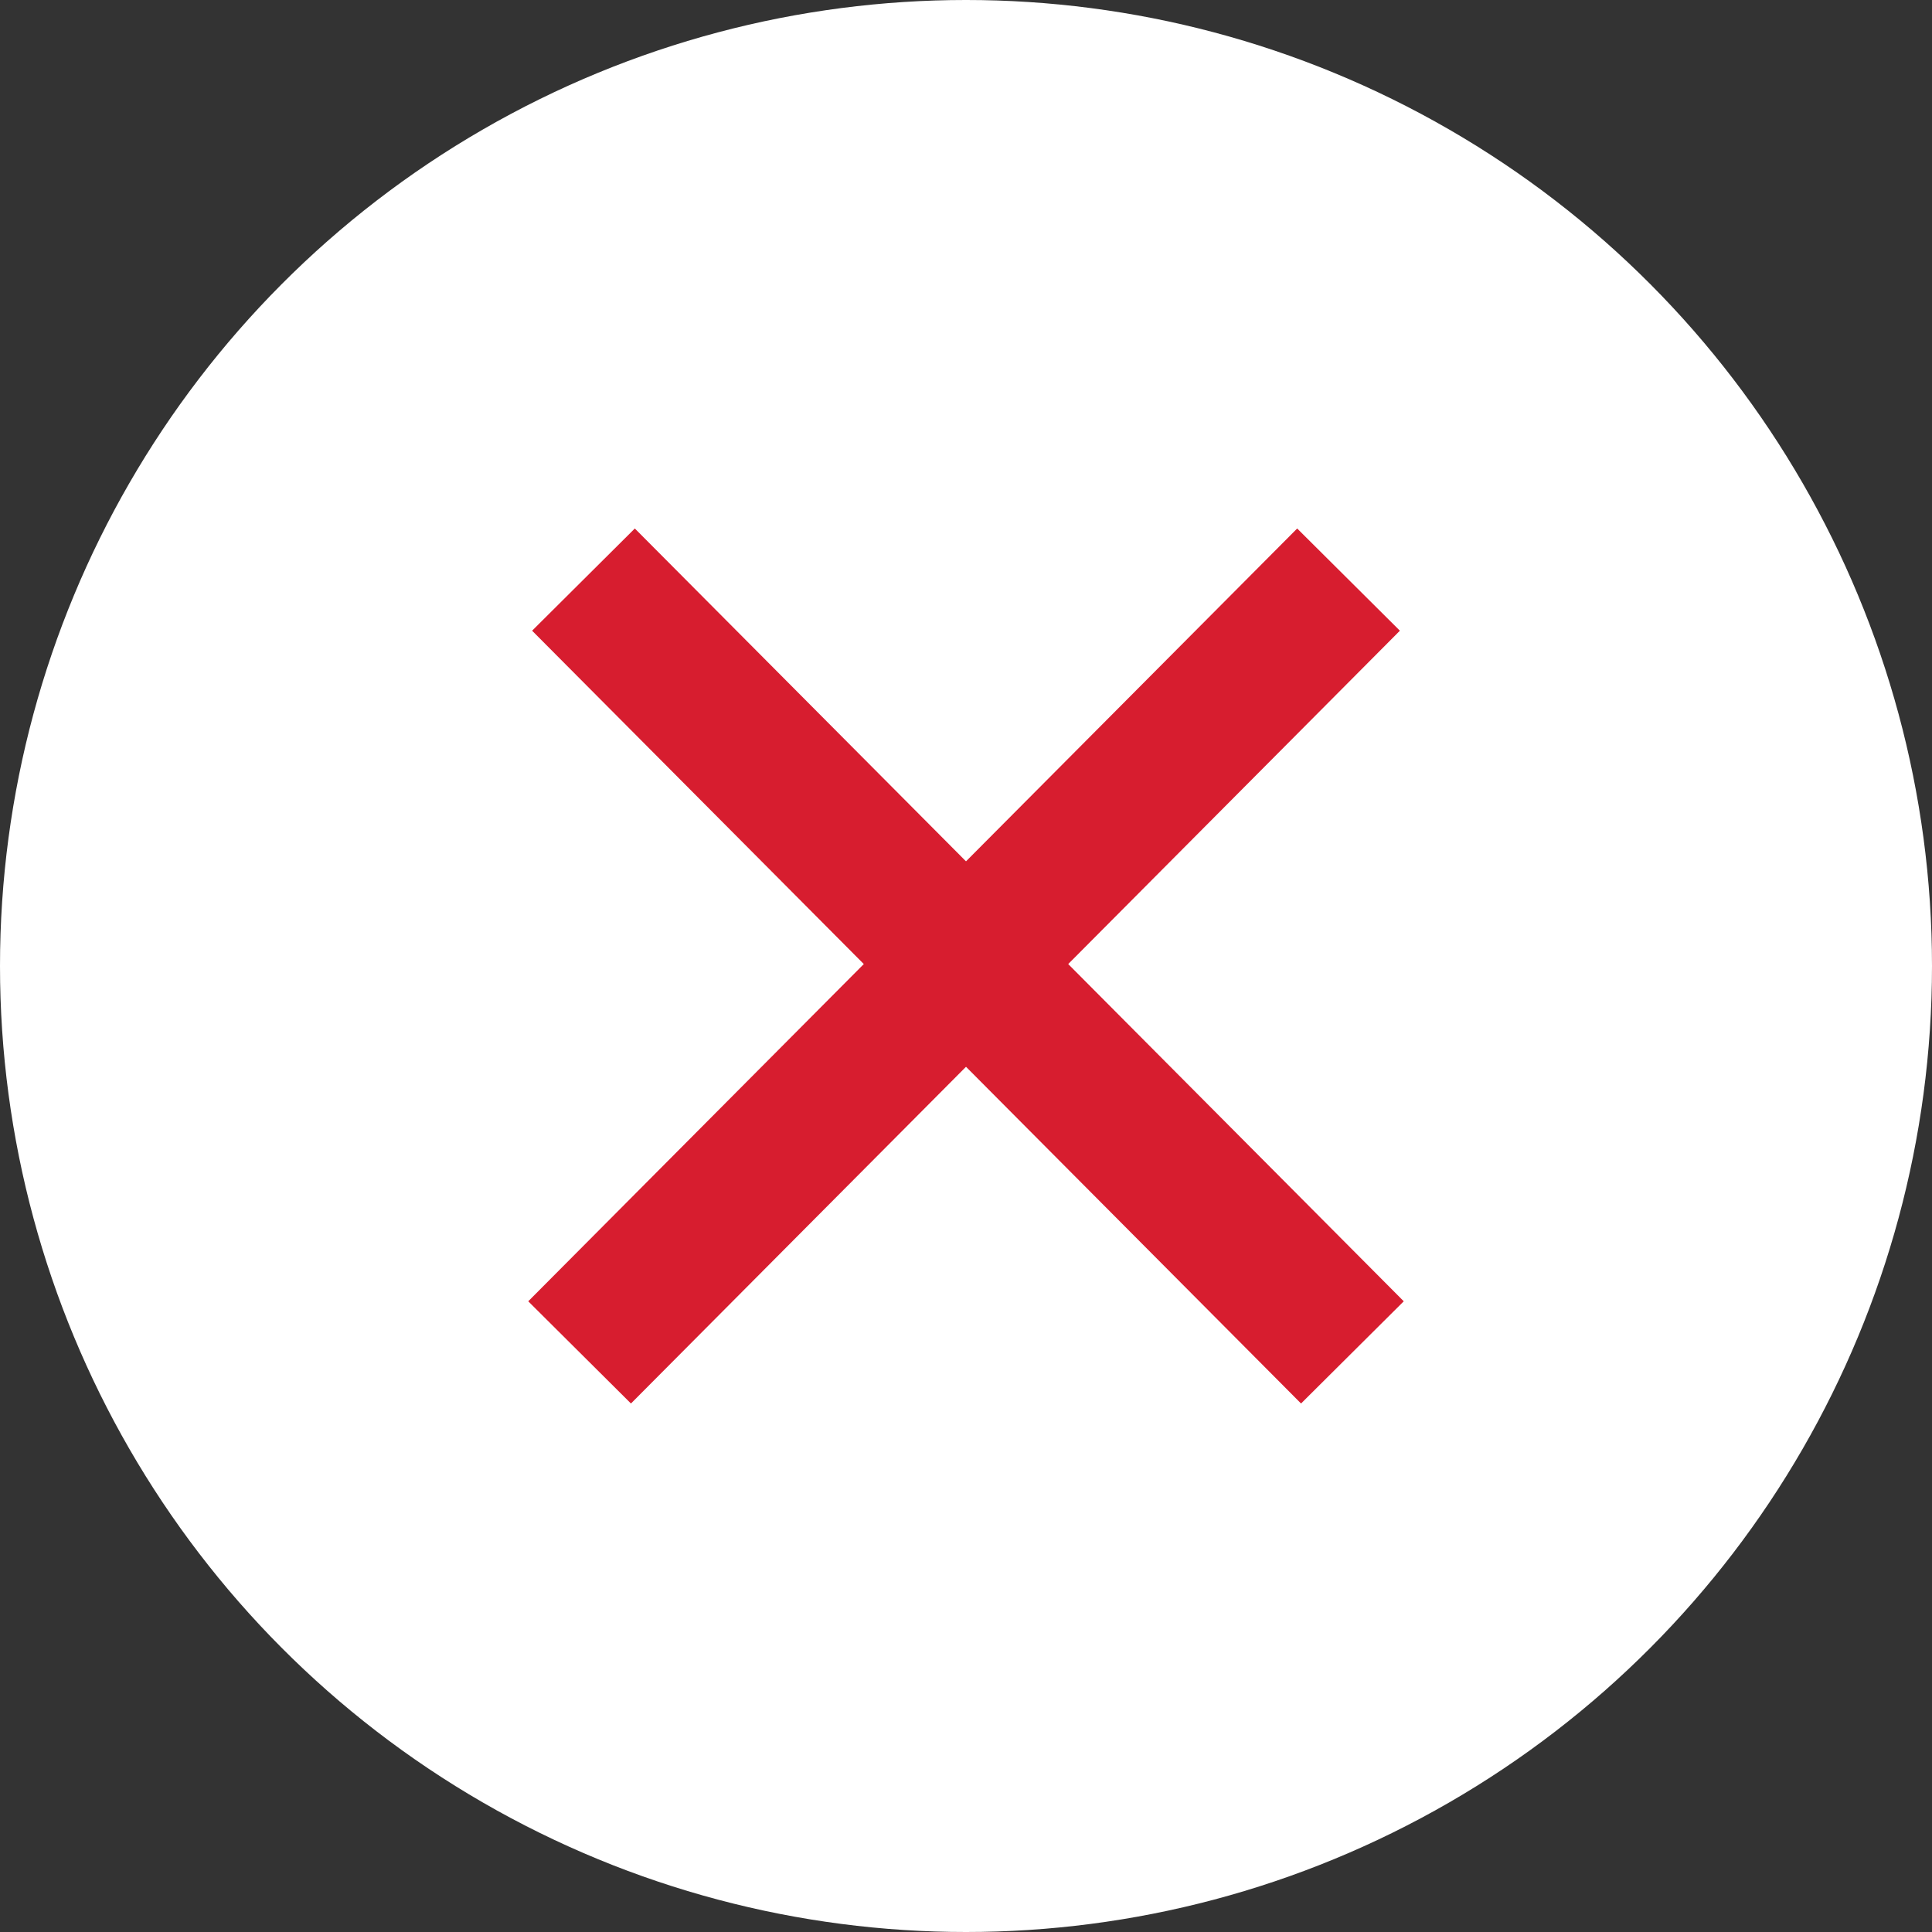
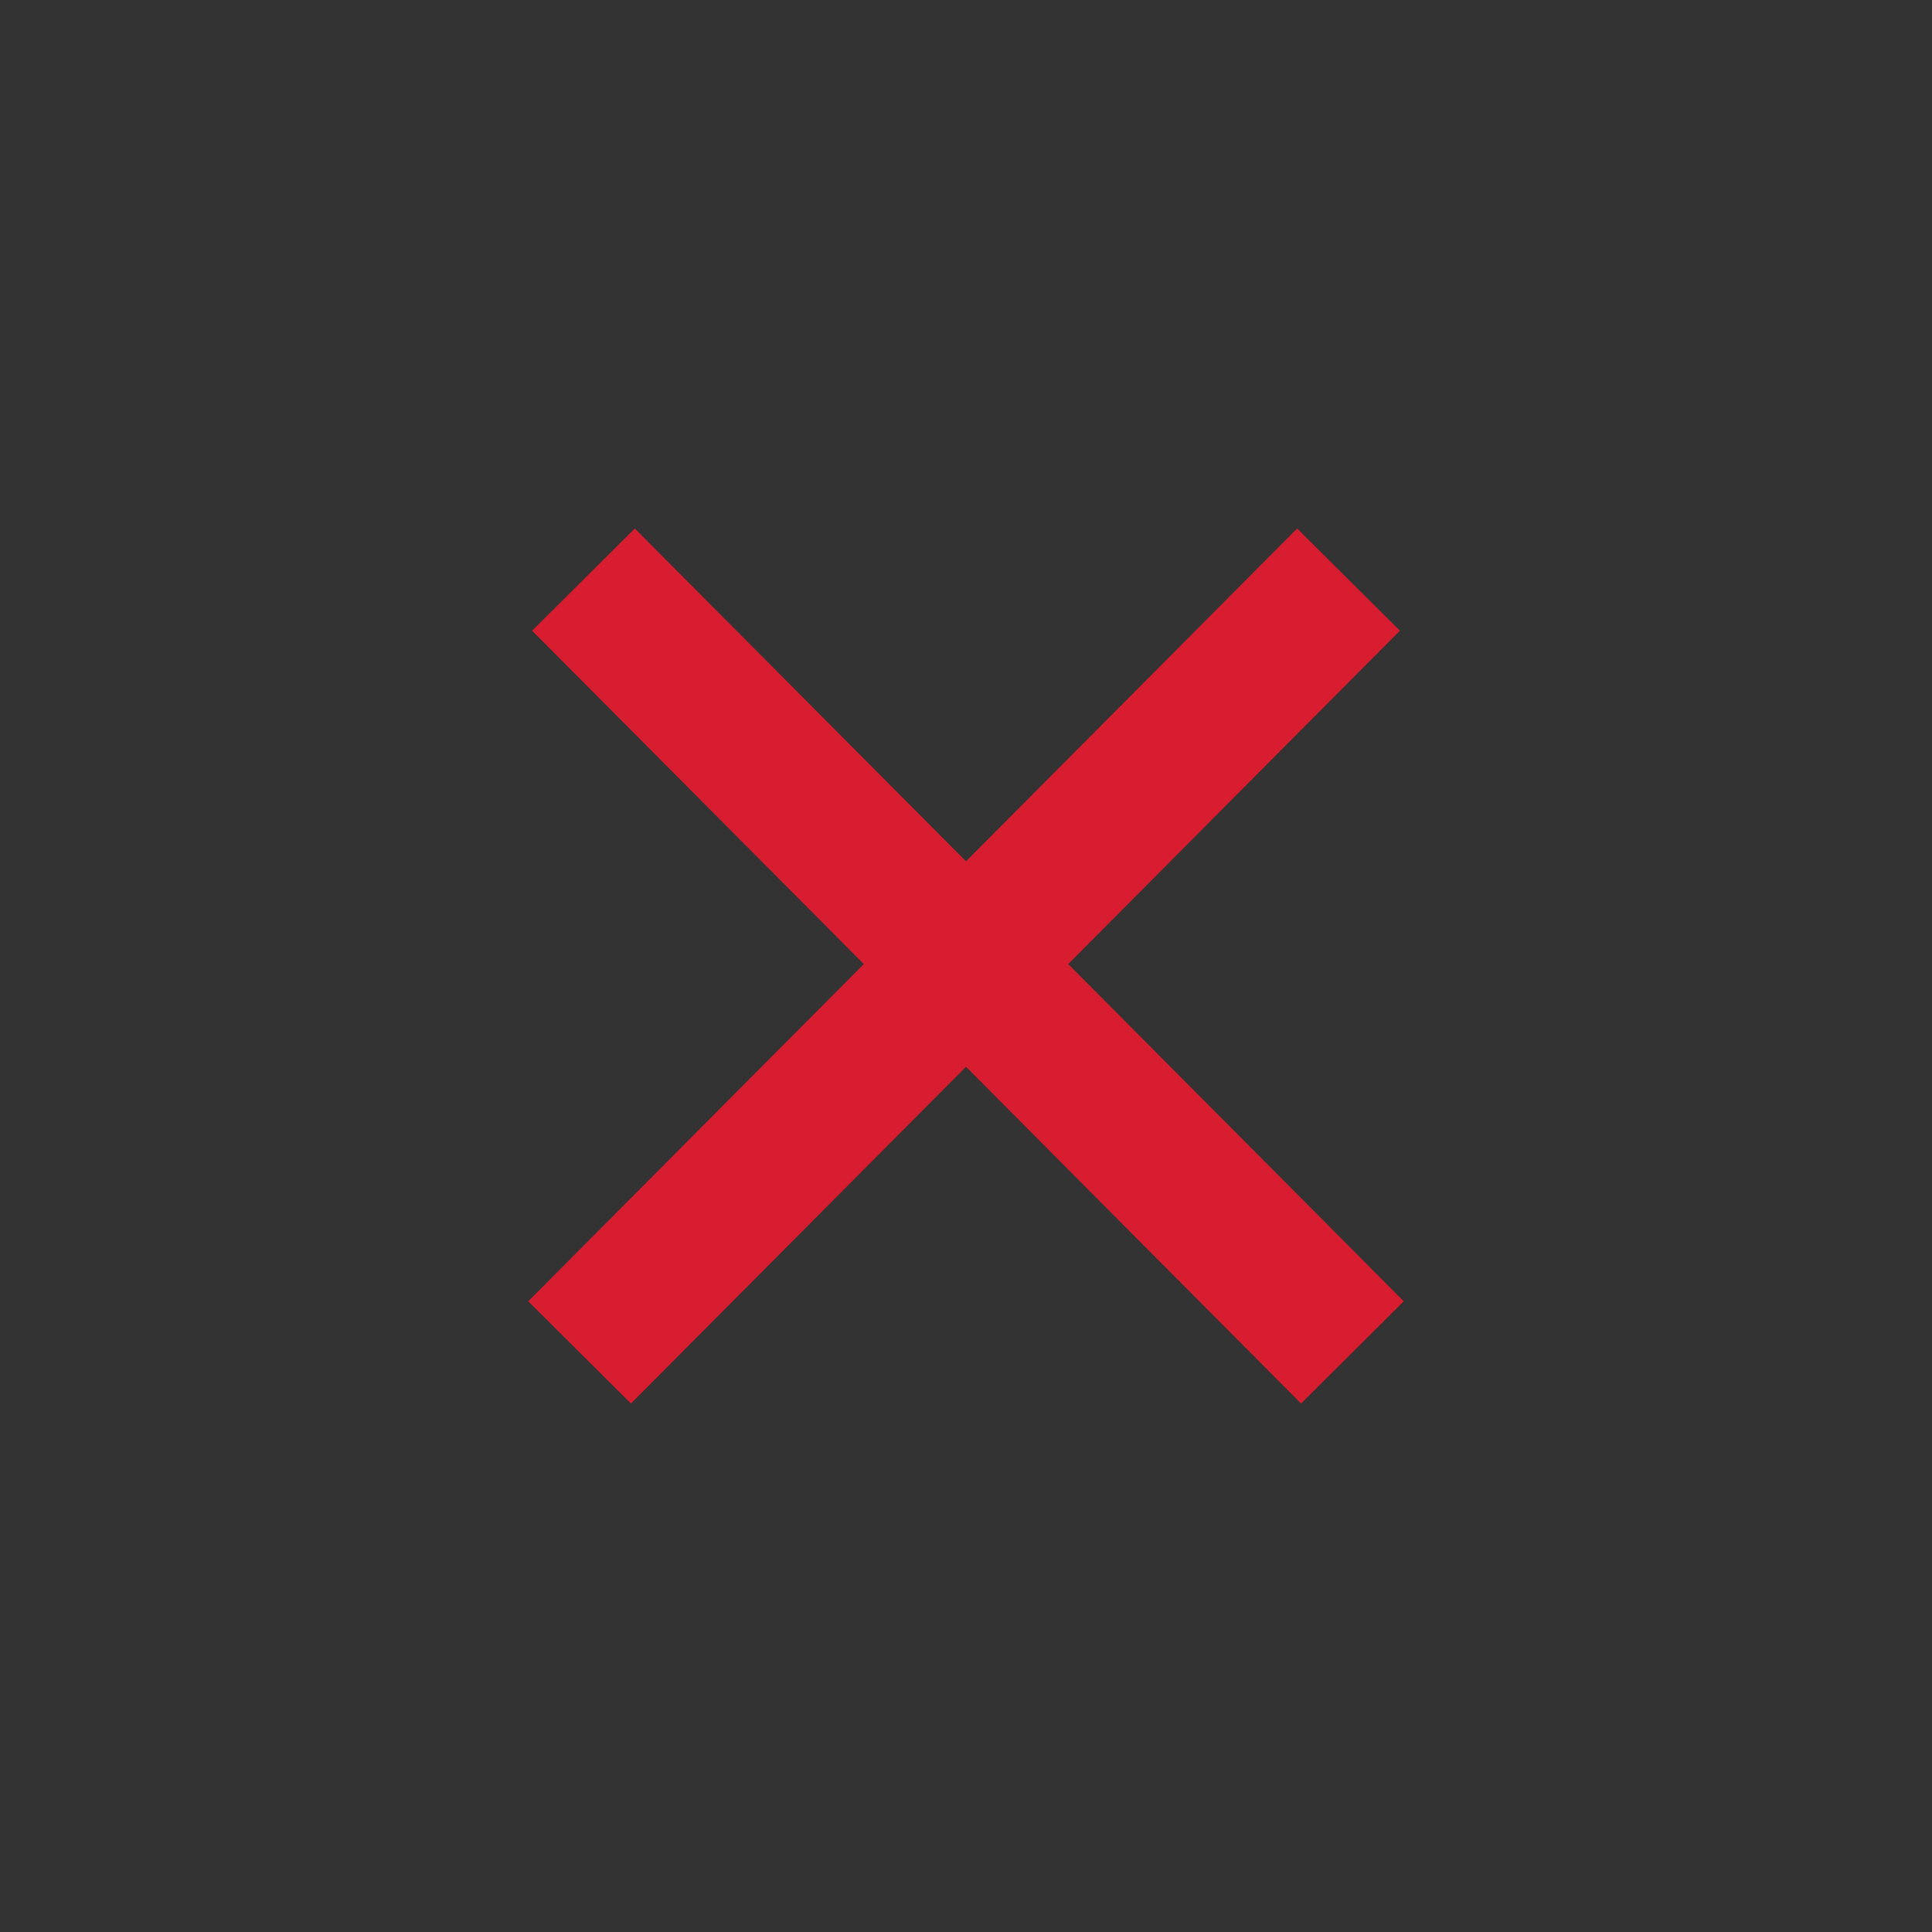
<svg xmlns="http://www.w3.org/2000/svg" width="20" height="20" viewBox="0 0 20 20" fill="none">
  <rect x="0" y="0" width="20" height="20" fill="#333333" stroke="none" />
-   <circle cx="10" cy="10" r="10" fill="white" />
  <path d="M6 14L13.96 6" stroke="#D71D2F" stroke-width="1.5" />
  <path d="M14 14L6.04 6" stroke="#D71D2F" stroke-width="1.5" />
</svg>